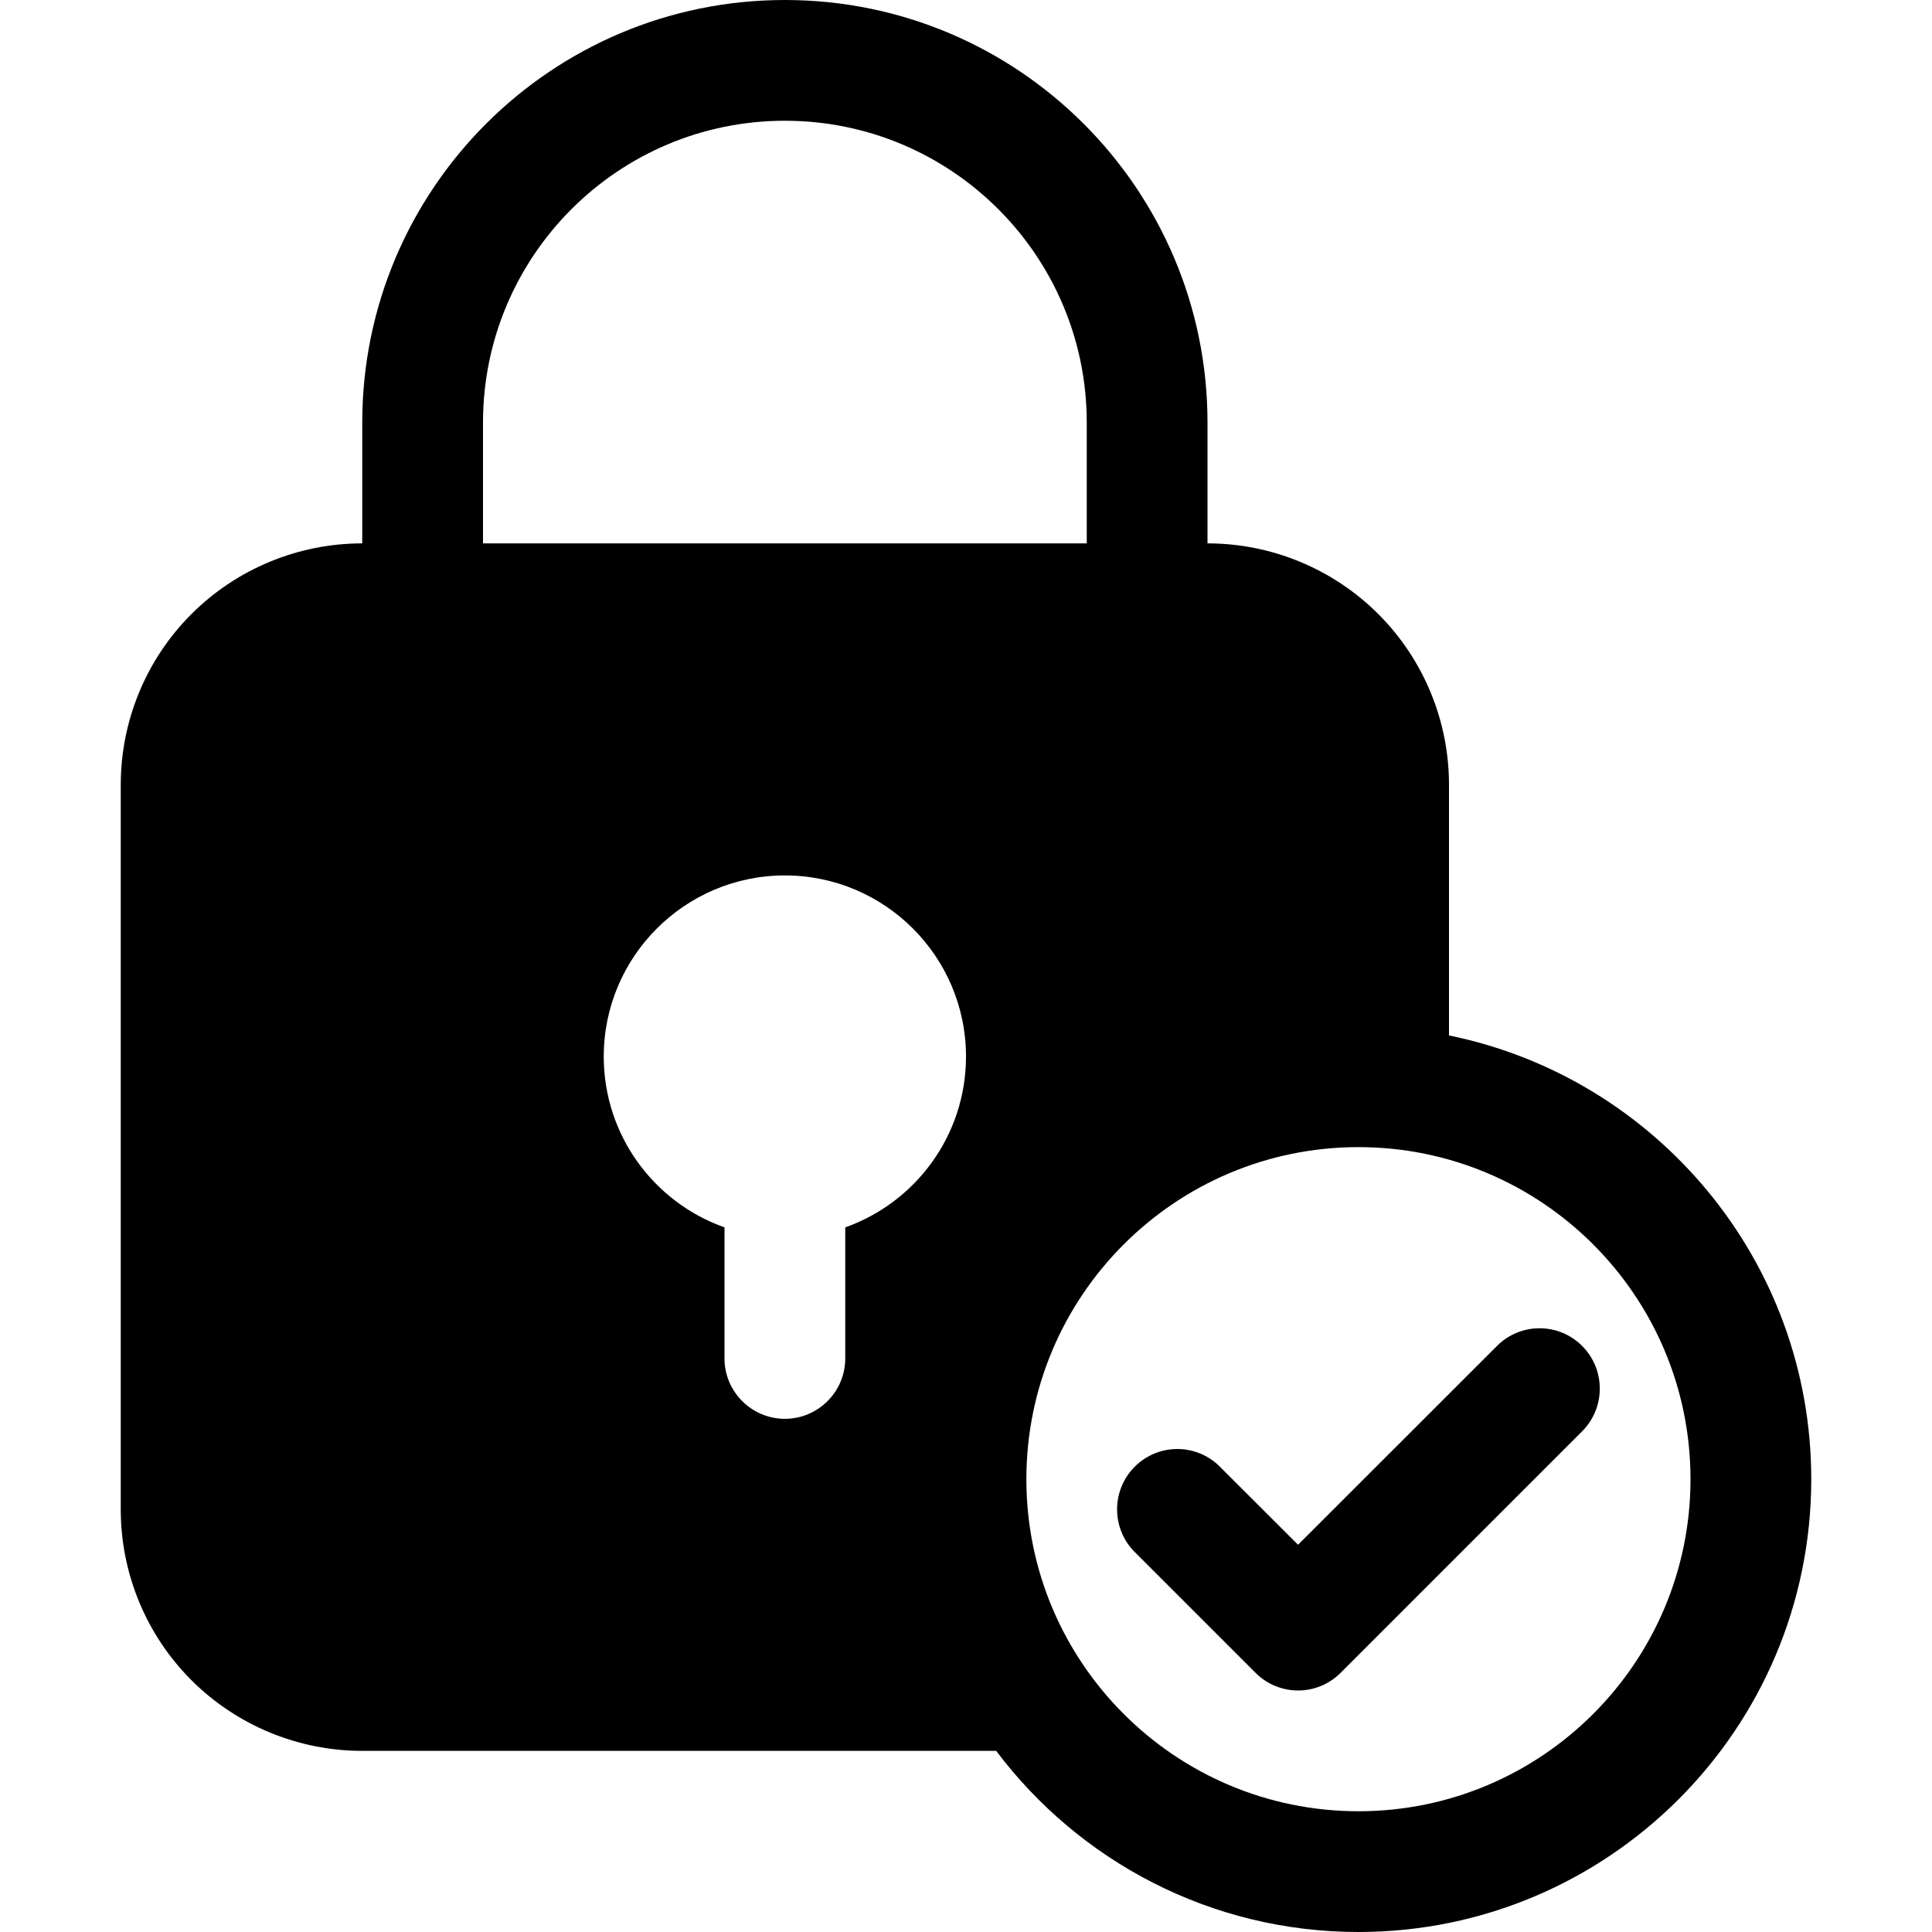
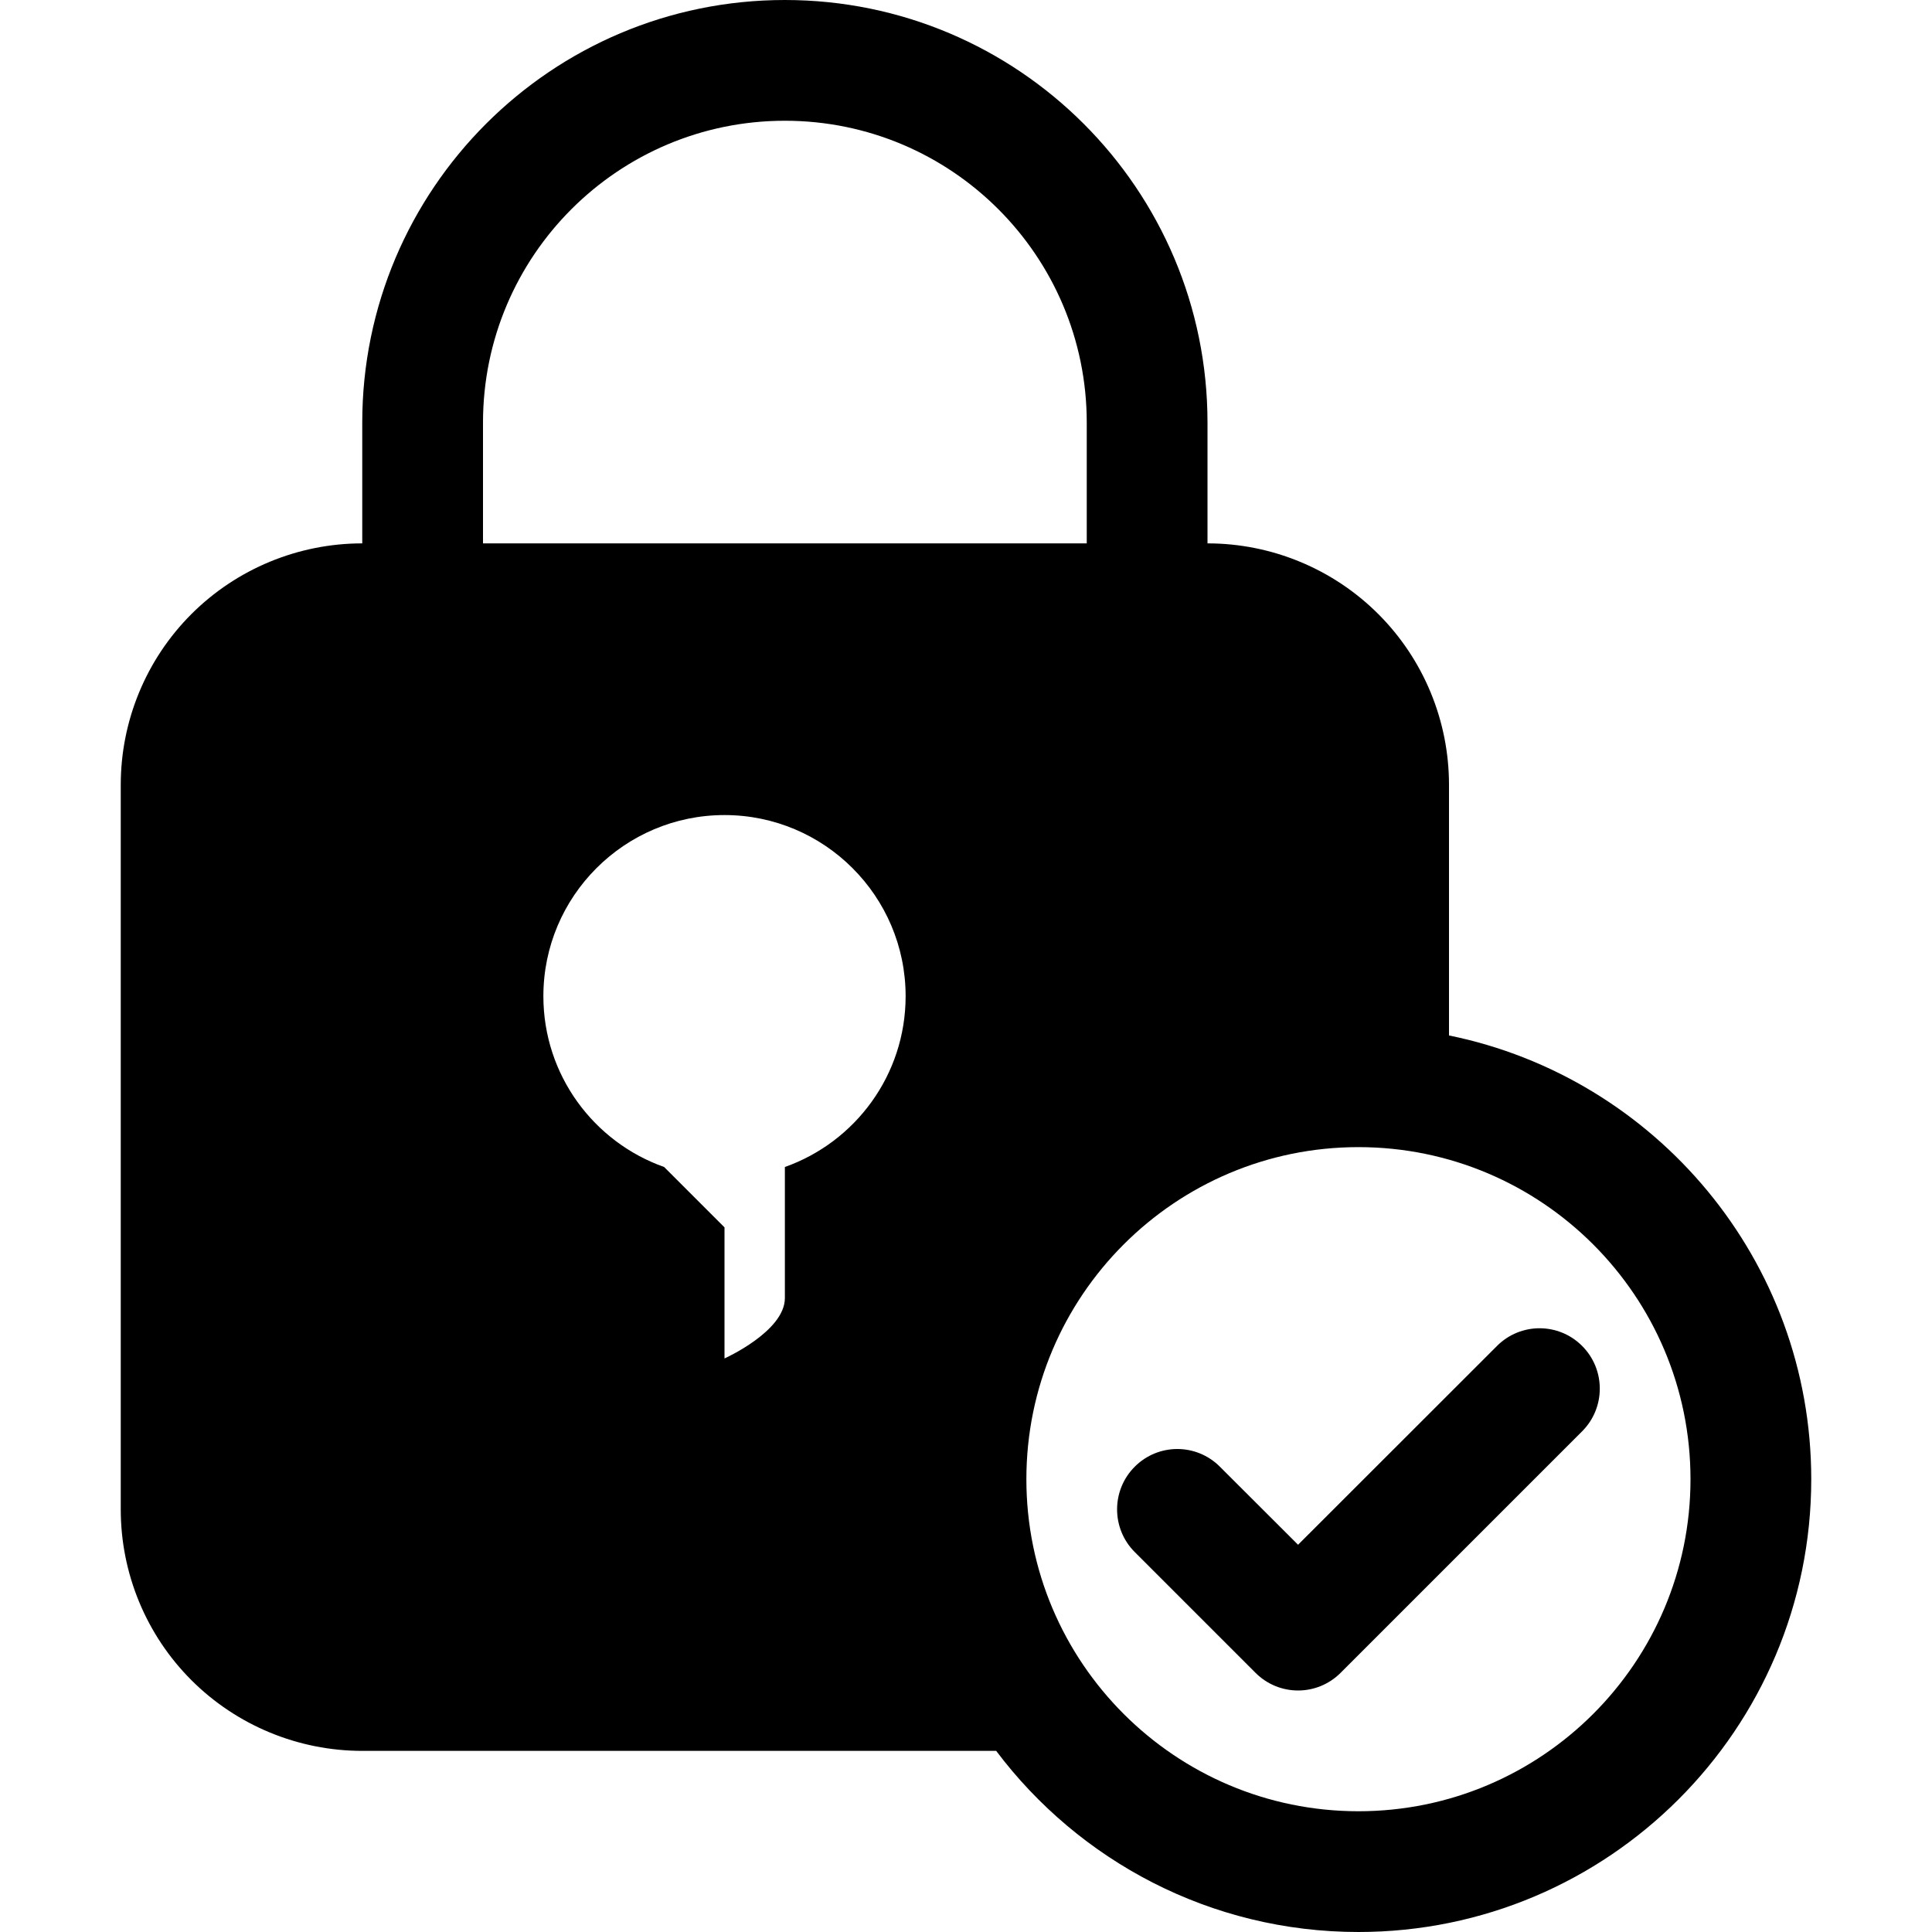
<svg xmlns="http://www.w3.org/2000/svg" clip-rule="evenodd" fill-rule="evenodd" stroke-linejoin="round" stroke-miterlimit="2" viewBox="0 0 64 64">
  <g transform="translate(-1848 -8)">
-     <path d="m1881 66h-21c-2.12 0-4.16-.843-5.66-2.343s-2.34-3.535-2.34-5.657c0-6.659 0-17.341 0-24 0-2.122.84-4.157 2.34-5.657s3.54-2.343 5.66-2.343v-4c0-7.732 6.27-14 14-14s14 6.268 14 14v4c2.12 0 4.16.843 5.66 2.343s2.34 3.535 2.34 5.657v8.301c6.84 1.391 12 7.448 12 14.699 0 8.279-6.72 15-15 15-4.9 0-9.26-2.358-12-6zm12-20c6.07 0 11 4.929 11 11s-4.93 11-11 11-11-4.929-11-11 4.93-11 11-11zm-7.41 13.414 4 4c.78.781 2.04.781 2.82 0l8-8c.78-.78.78-2.048 0-2.828-.78-.781-2.04-.781-2.82 0l-6.59 6.586s-2.59-2.586-2.59-2.586c-.78-.781-2.04-.781-2.82 0-.78.78-.78 2.048 0 2.828zm-13.59-10.756v4.342c0 1.104.9 2 2 2s2-.896 2-2v-4.342c2.33-.824 4-3.048 4-5.658 0-3.311-2.69-6-6-6s-6 2.689-6 6c0 2.61 1.67 4.834 4 5.658zm12-22.658v-4c0-5.523-4.48-10-10-10s-10 4.477-10 10v4z" />
+     <path d="m1881 66h-21c-2.12 0-4.16-.843-5.66-2.343s-2.34-3.535-2.34-5.657c0-6.659 0-17.341 0-24 0-2.122.84-4.157 2.34-5.657s3.54-2.343 5.66-2.343v-4c0-7.732 6.27-14 14-14s14 6.268 14 14v4c2.12 0 4.16.843 5.66 2.343s2.34 3.535 2.34 5.657v8.301c6.84 1.391 12 7.448 12 14.699 0 8.279-6.72 15-15 15-4.9 0-9.26-2.358-12-6zm12-20c6.07 0 11 4.929 11 11s-4.93 11-11 11-11-4.929-11-11 4.93-11 11-11zm-7.41 13.414 4 4c.78.781 2.04.781 2.82 0l8-8c.78-.78.78-2.048 0-2.828-.78-.781-2.04-.781-2.82 0l-6.59 6.586s-2.59-2.586-2.59-2.586c-.78-.781-2.04-.781-2.82 0-.78.78-.78 2.048 0 2.828zm-13.59-10.756v4.342s2-.896 2-2v-4.342c2.33-.824 4-3.048 4-5.658 0-3.311-2.69-6-6-6s-6 2.689-6 6c0 2.61 1.67 4.834 4 5.658zm12-22.658v-4c0-5.523-4.48-10-10-10s-10 4.477-10 10v4z" />
  </g>
</svg>